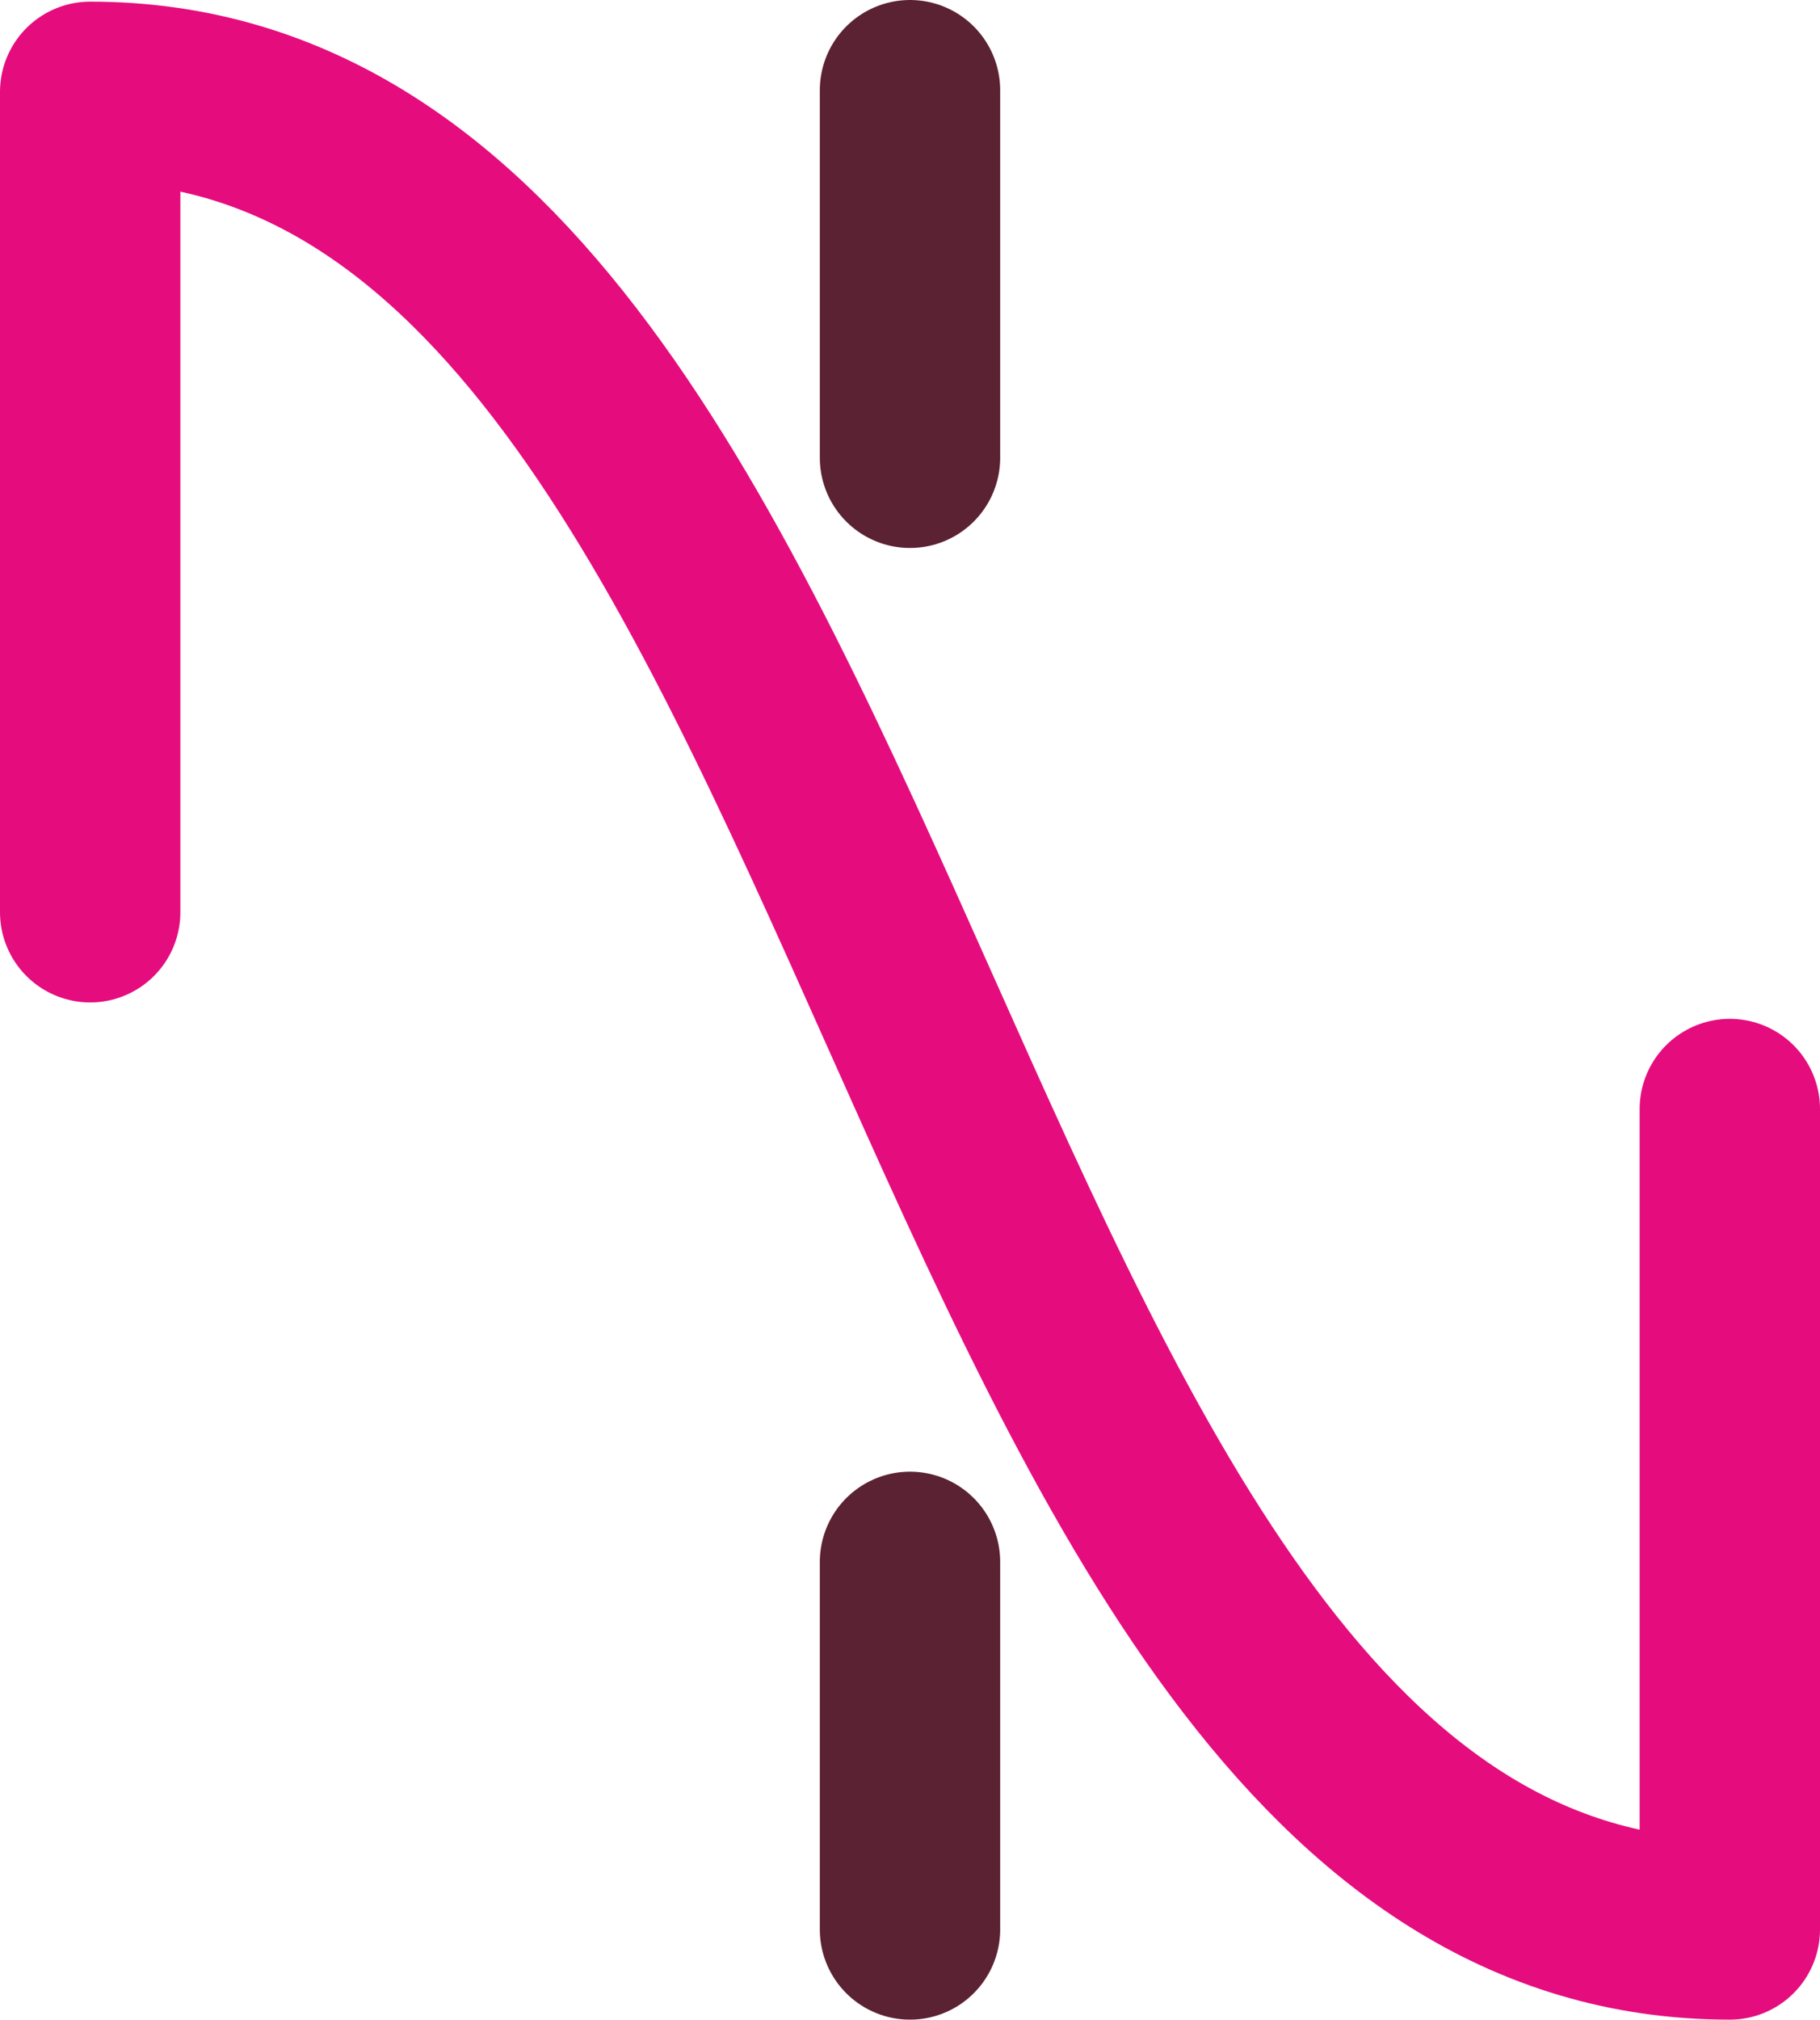
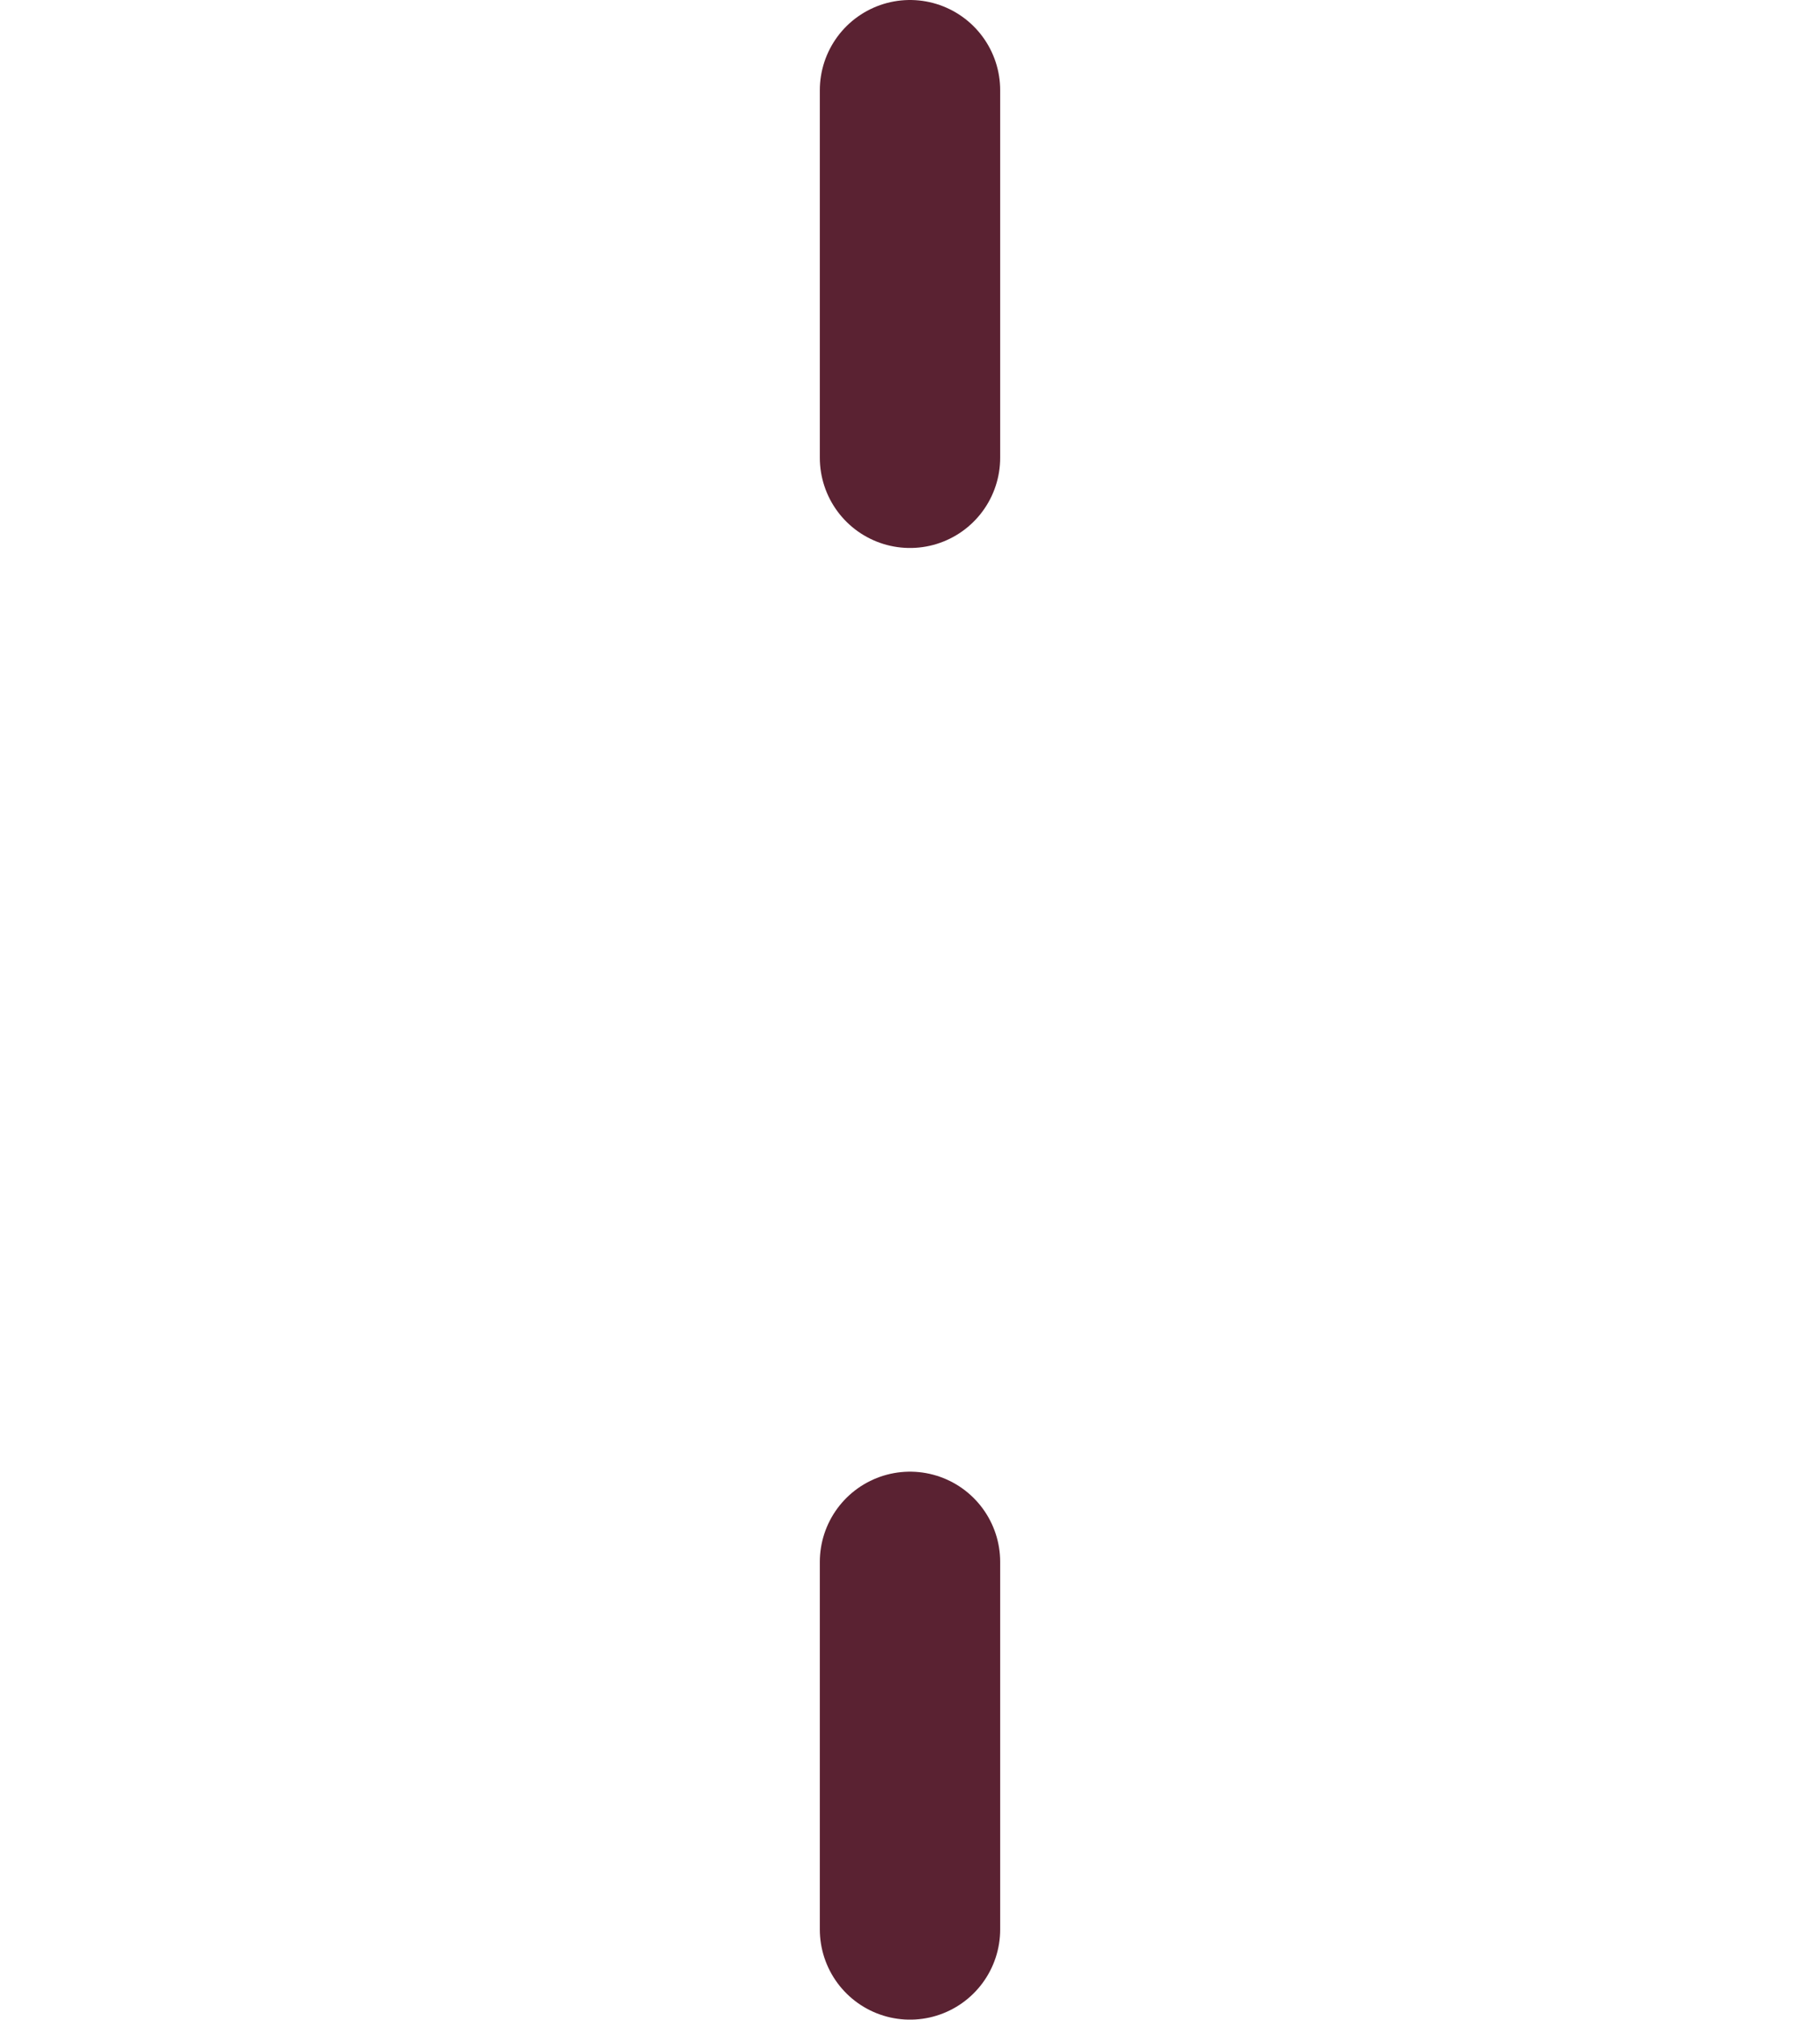
<svg xmlns="http://www.w3.org/2000/svg" id="Laag_1" data-name="Laag 1" viewBox="0 0 444 492.4">
  <defs>
    <style> .cls-1 { stroke: #e50c7e; } .cls-1, .cls-2 { fill: none; stroke-linecap: round; stroke-linejoin: round; stroke-width: 44px; } .cls-2 { stroke: #5a2232; } </style>
  </defs>
-   <path class="cls-1" d="M422,270.4v200C222,470.4,222,22.4,22,22.4v200" />
  <line class="cls-2" x1="222" y1="111.6" x2="222" y2="22" />
  <line class="cls-2" x1="222" y1="380.8" x2="222" y2="470.4" />
</svg>